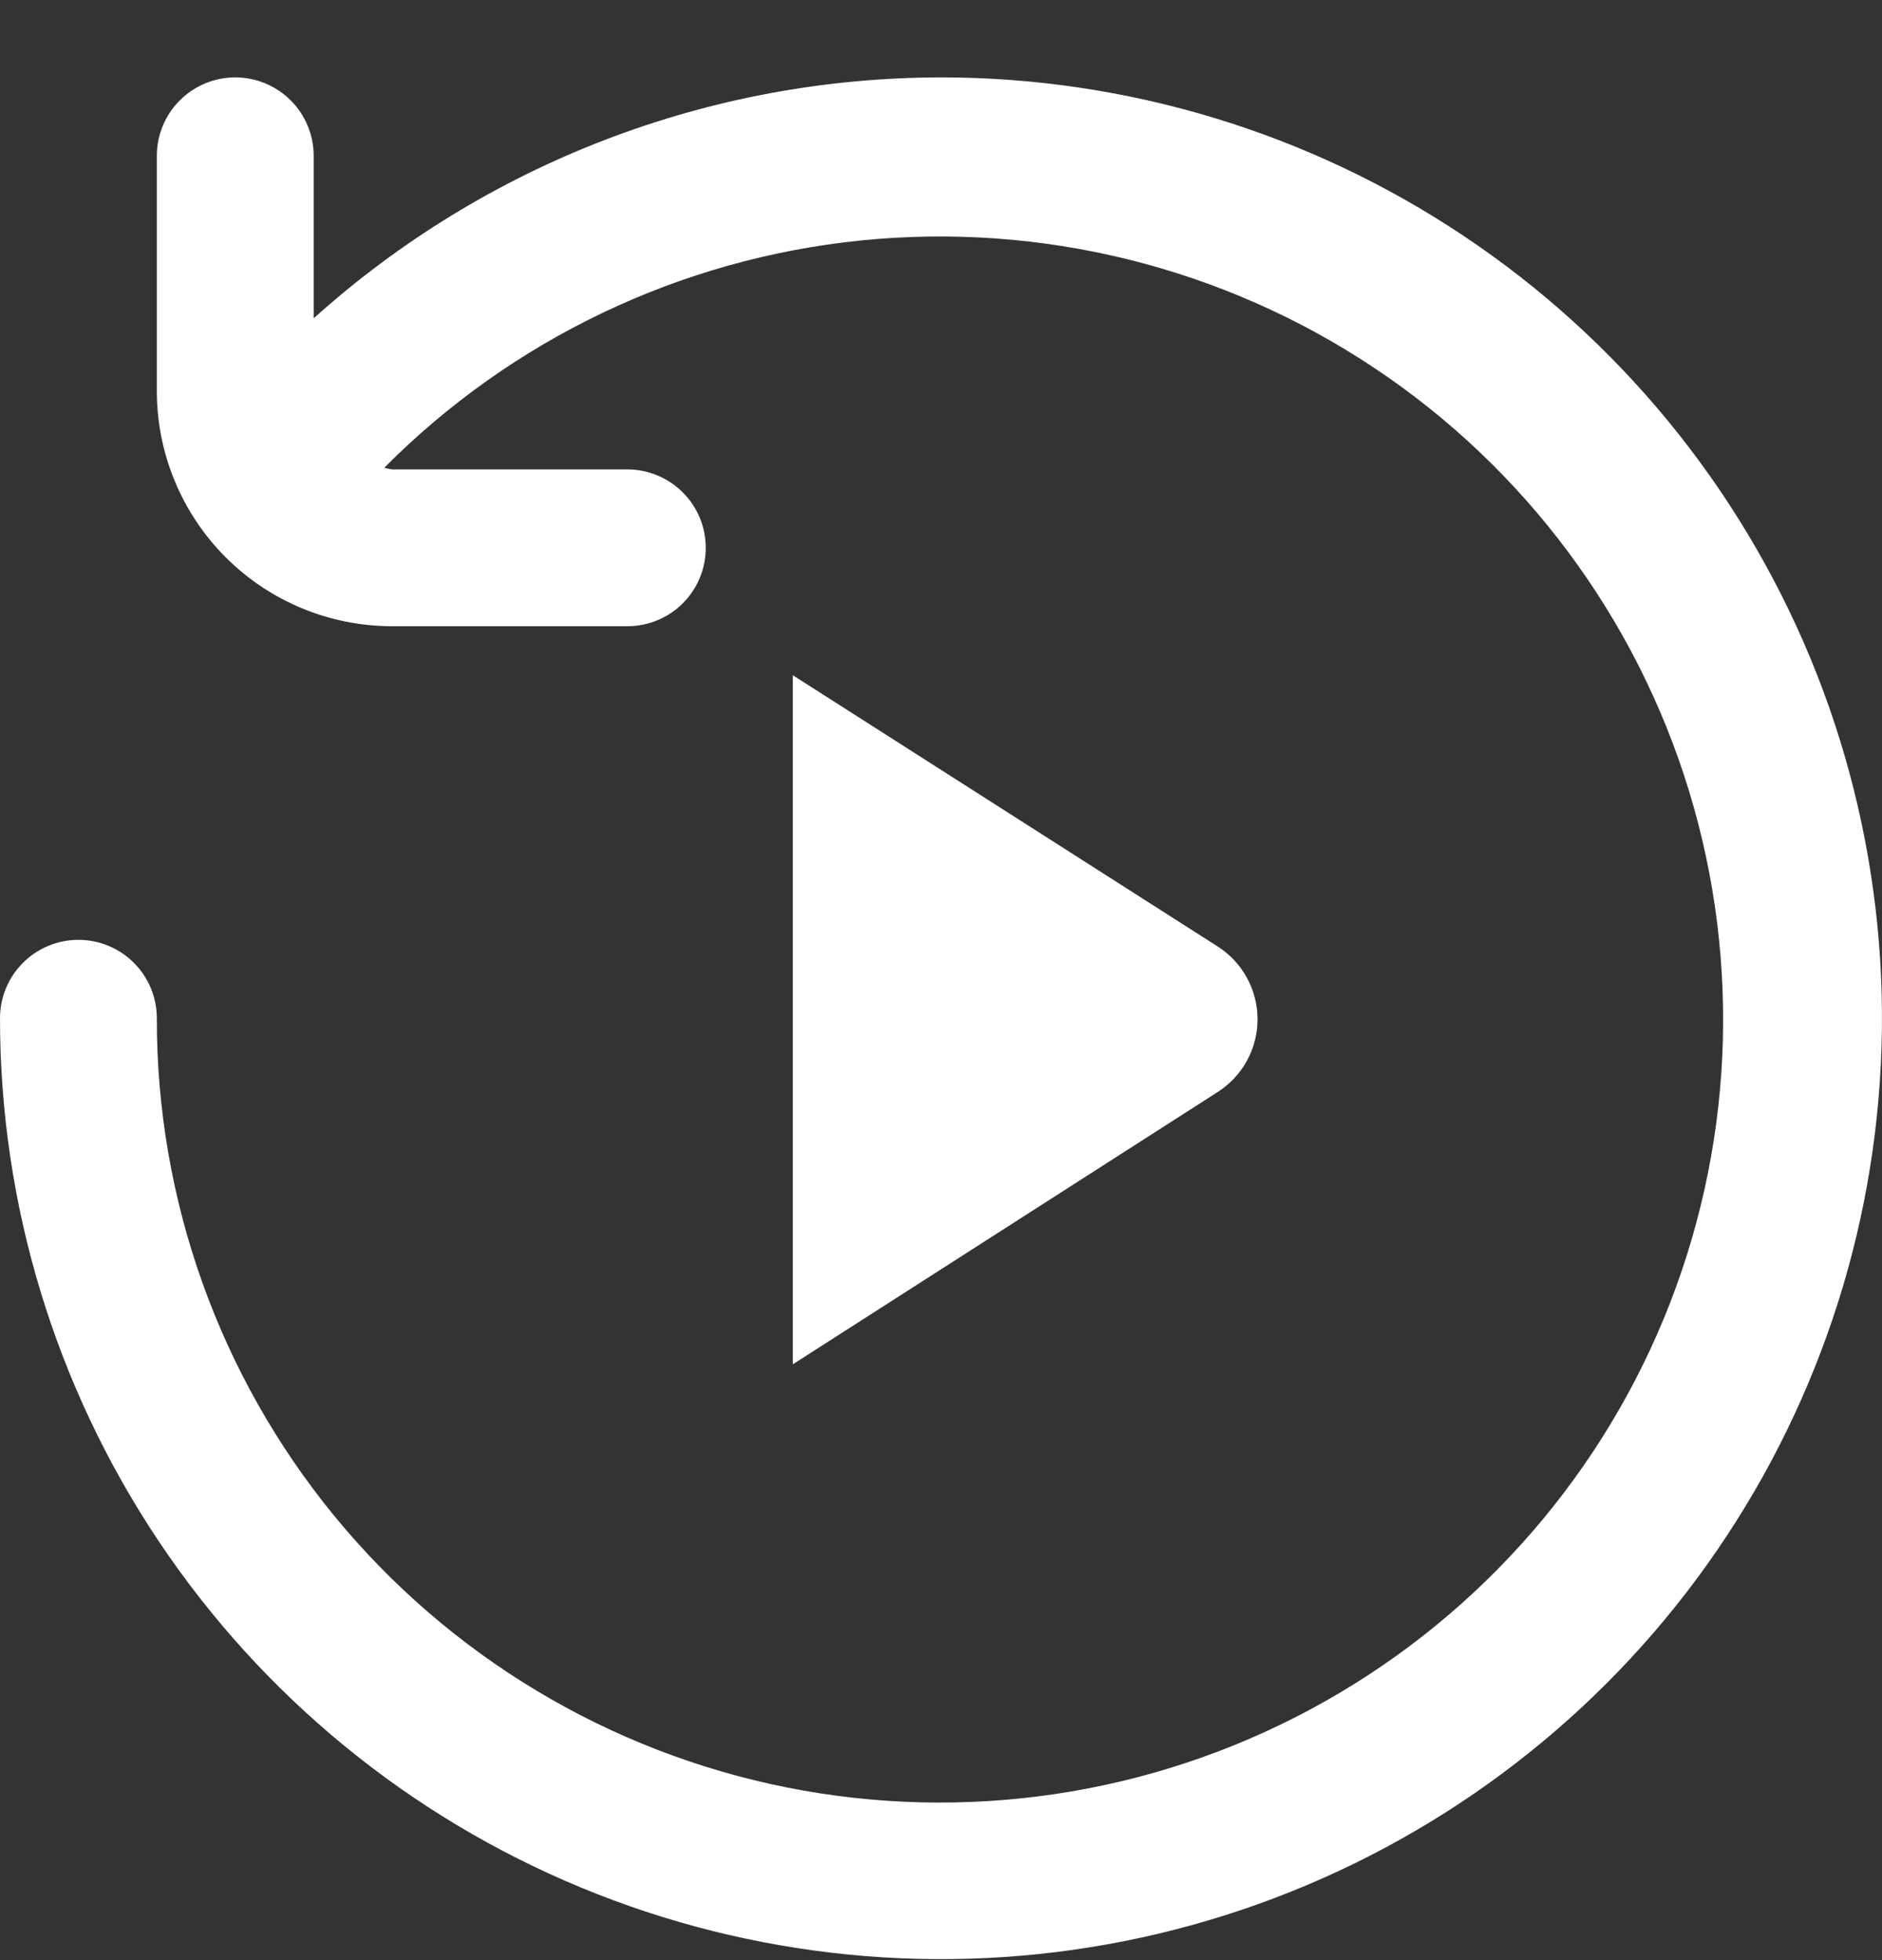
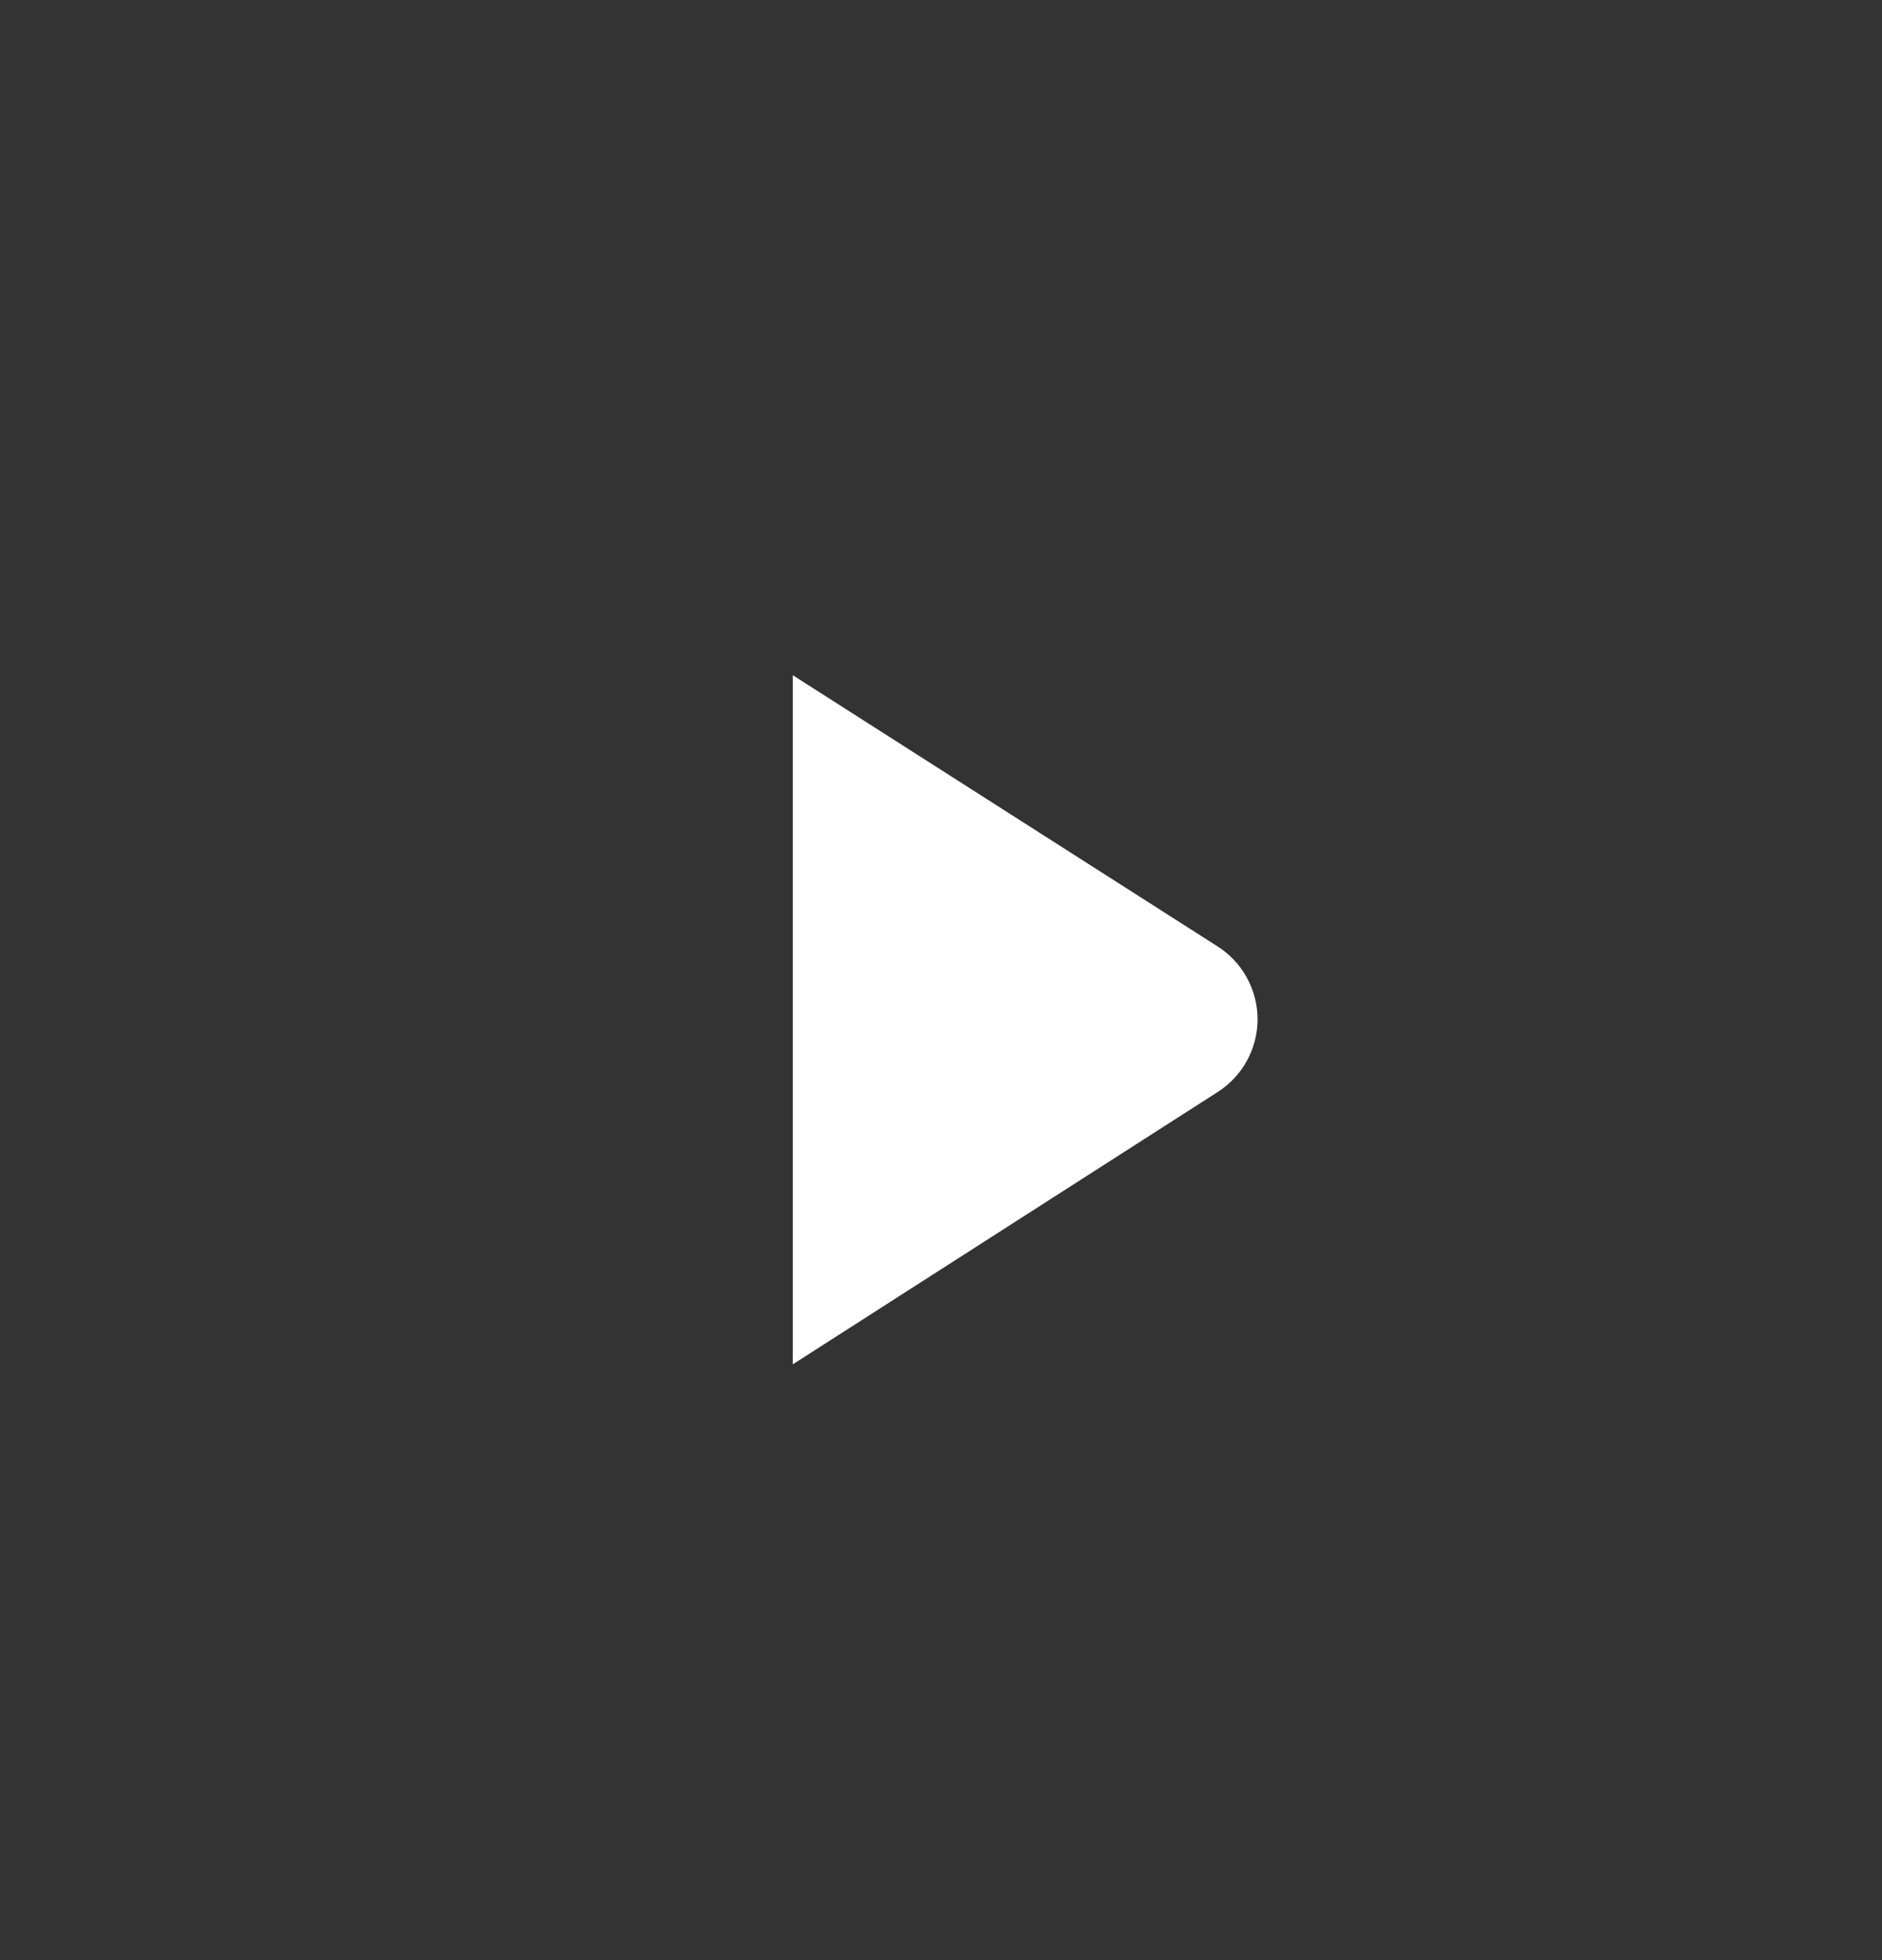
<svg xmlns="http://www.w3.org/2000/svg" width="24" height="25" viewBox="0 0 24 25" fill="none">
  <rect x="0" y="0" width="24" height="25" fill="#333333" stroke="none" />
  <g clip-path="url(#clip0_1271_21930)">
-     <path d="M12 0.987C9.046 0.99 6.196 2.084 4 4.06V1.987C4 1.722 3.895 1.468 3.707 1.28C3.52 1.093 3.265 0.987 3 0.987C2.735 0.987 2.48 1.093 2.293 1.28C2.105 1.468 2 1.722 2 1.987V4.987C2 5.783 2.316 6.546 2.879 7.109C3.441 7.671 4.204 7.987 5 7.987H8C8.265 7.987 8.52 7.882 8.707 7.695C8.895 7.507 9 7.253 9 6.987C9 6.722 8.895 6.468 8.707 6.28C8.52 6.093 8.265 5.987 8 5.987H5C4.966 5.982 4.933 5.975 4.9 5.966C6.53 4.325 8.678 3.3 10.979 3.067C13.28 2.834 15.591 3.406 17.517 4.687C19.442 5.967 20.864 7.876 21.539 10.088C22.214 12.3 22.101 14.678 21.218 16.816C20.335 18.953 18.737 20.718 16.698 21.809C14.659 22.9 12.304 23.25 10.036 22.798C7.768 22.346 5.727 21.121 4.261 19.332C2.796 17.543 1.996 15.3 2 12.987C2 12.722 1.895 12.468 1.707 12.28C1.52 12.093 1.265 11.987 1 11.987C0.735 11.987 0.48 12.093 0.293 12.28C0.105 12.468 0 12.722 0 12.987C0 15.361 0.704 17.681 2.022 19.654C3.341 21.628 5.215 23.166 7.408 24.074C9.601 24.982 12.013 25.22 14.341 24.757C16.669 24.294 18.807 23.151 20.485 21.473C22.163 19.794 23.306 17.656 23.769 15.329C24.232 13.001 23.995 10.588 23.087 8.395C22.178 6.203 20.64 4.328 18.667 3.01C16.694 1.691 14.373 0.987 12 0.987Z" fill="white" />
    <path d="M15.524 12.069L10.11 8.612V17.401L15.522 13.932C15.679 13.833 15.809 13.696 15.899 13.533C15.989 13.37 16.037 13.187 16.037 13.001C16.037 12.815 15.99 12.632 15.9 12.469C15.811 12.306 15.681 12.168 15.524 12.069Z" fill="white" />
  </g>
  <defs>
    <clipPath id="clip0_1271_21930">
      <rect width="24" height="24" fill="white" transform="translate(0 0.987)" />
    </clipPath>
  </defs>
</svg>